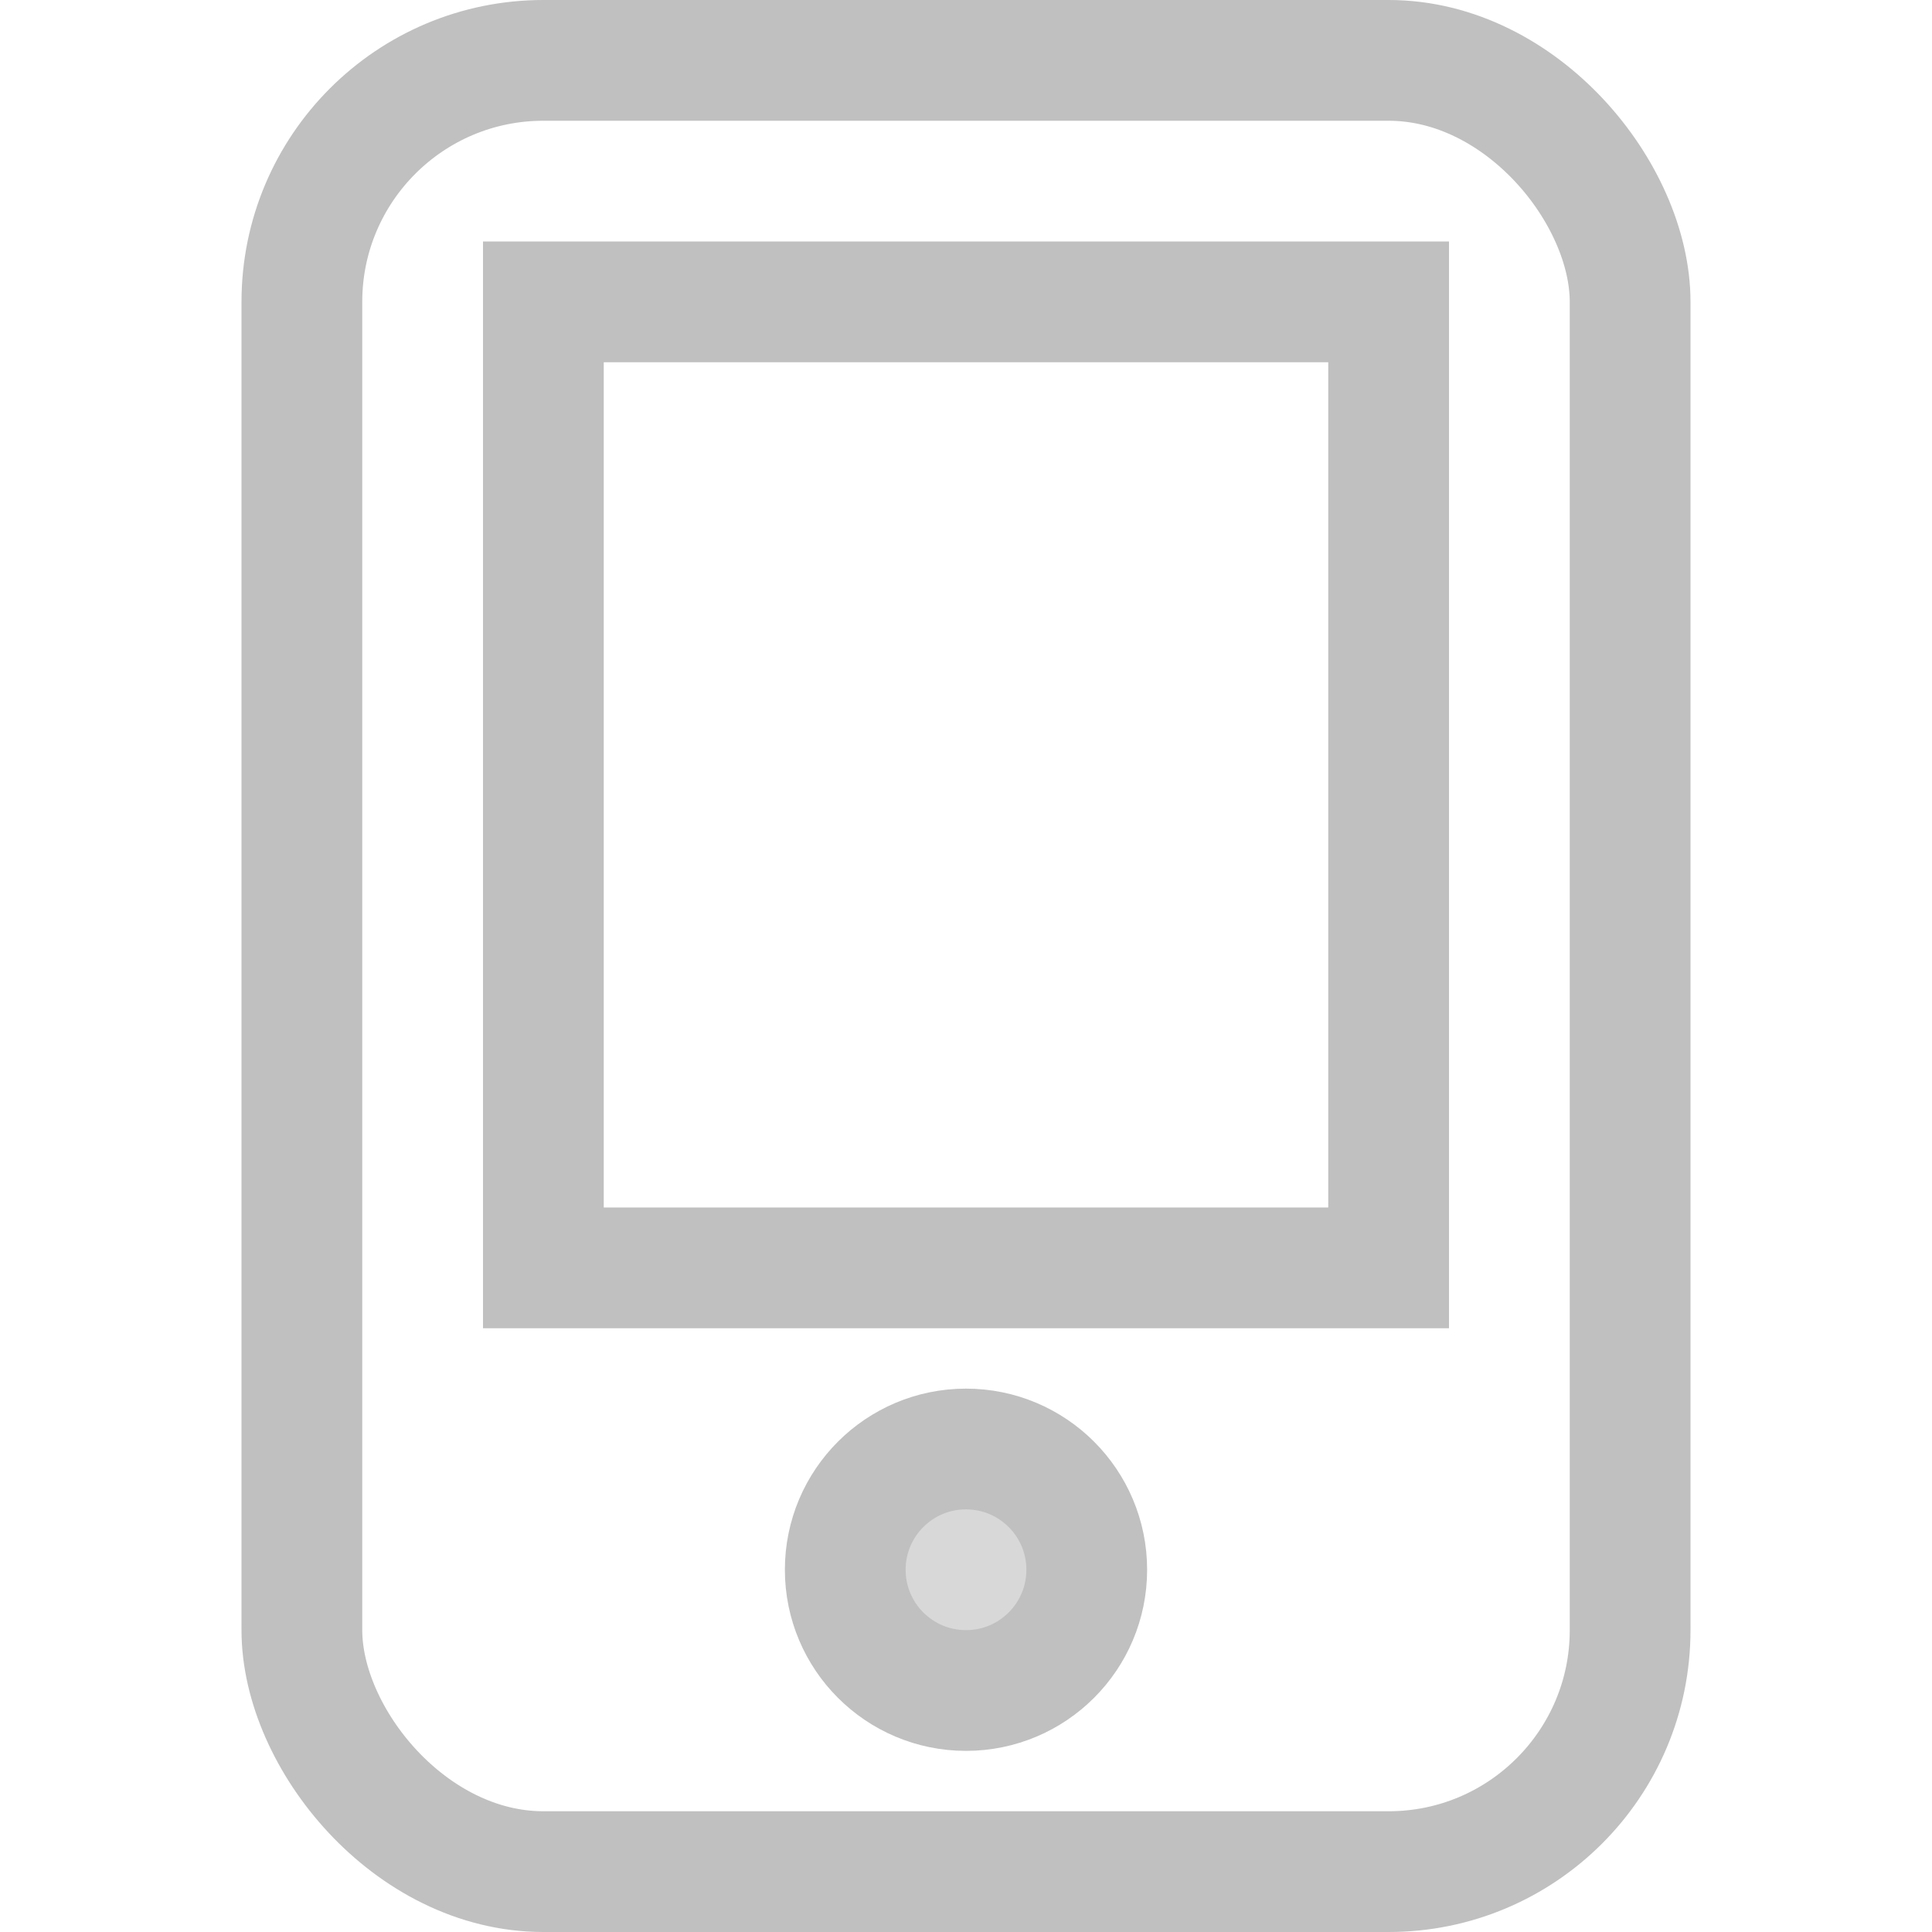
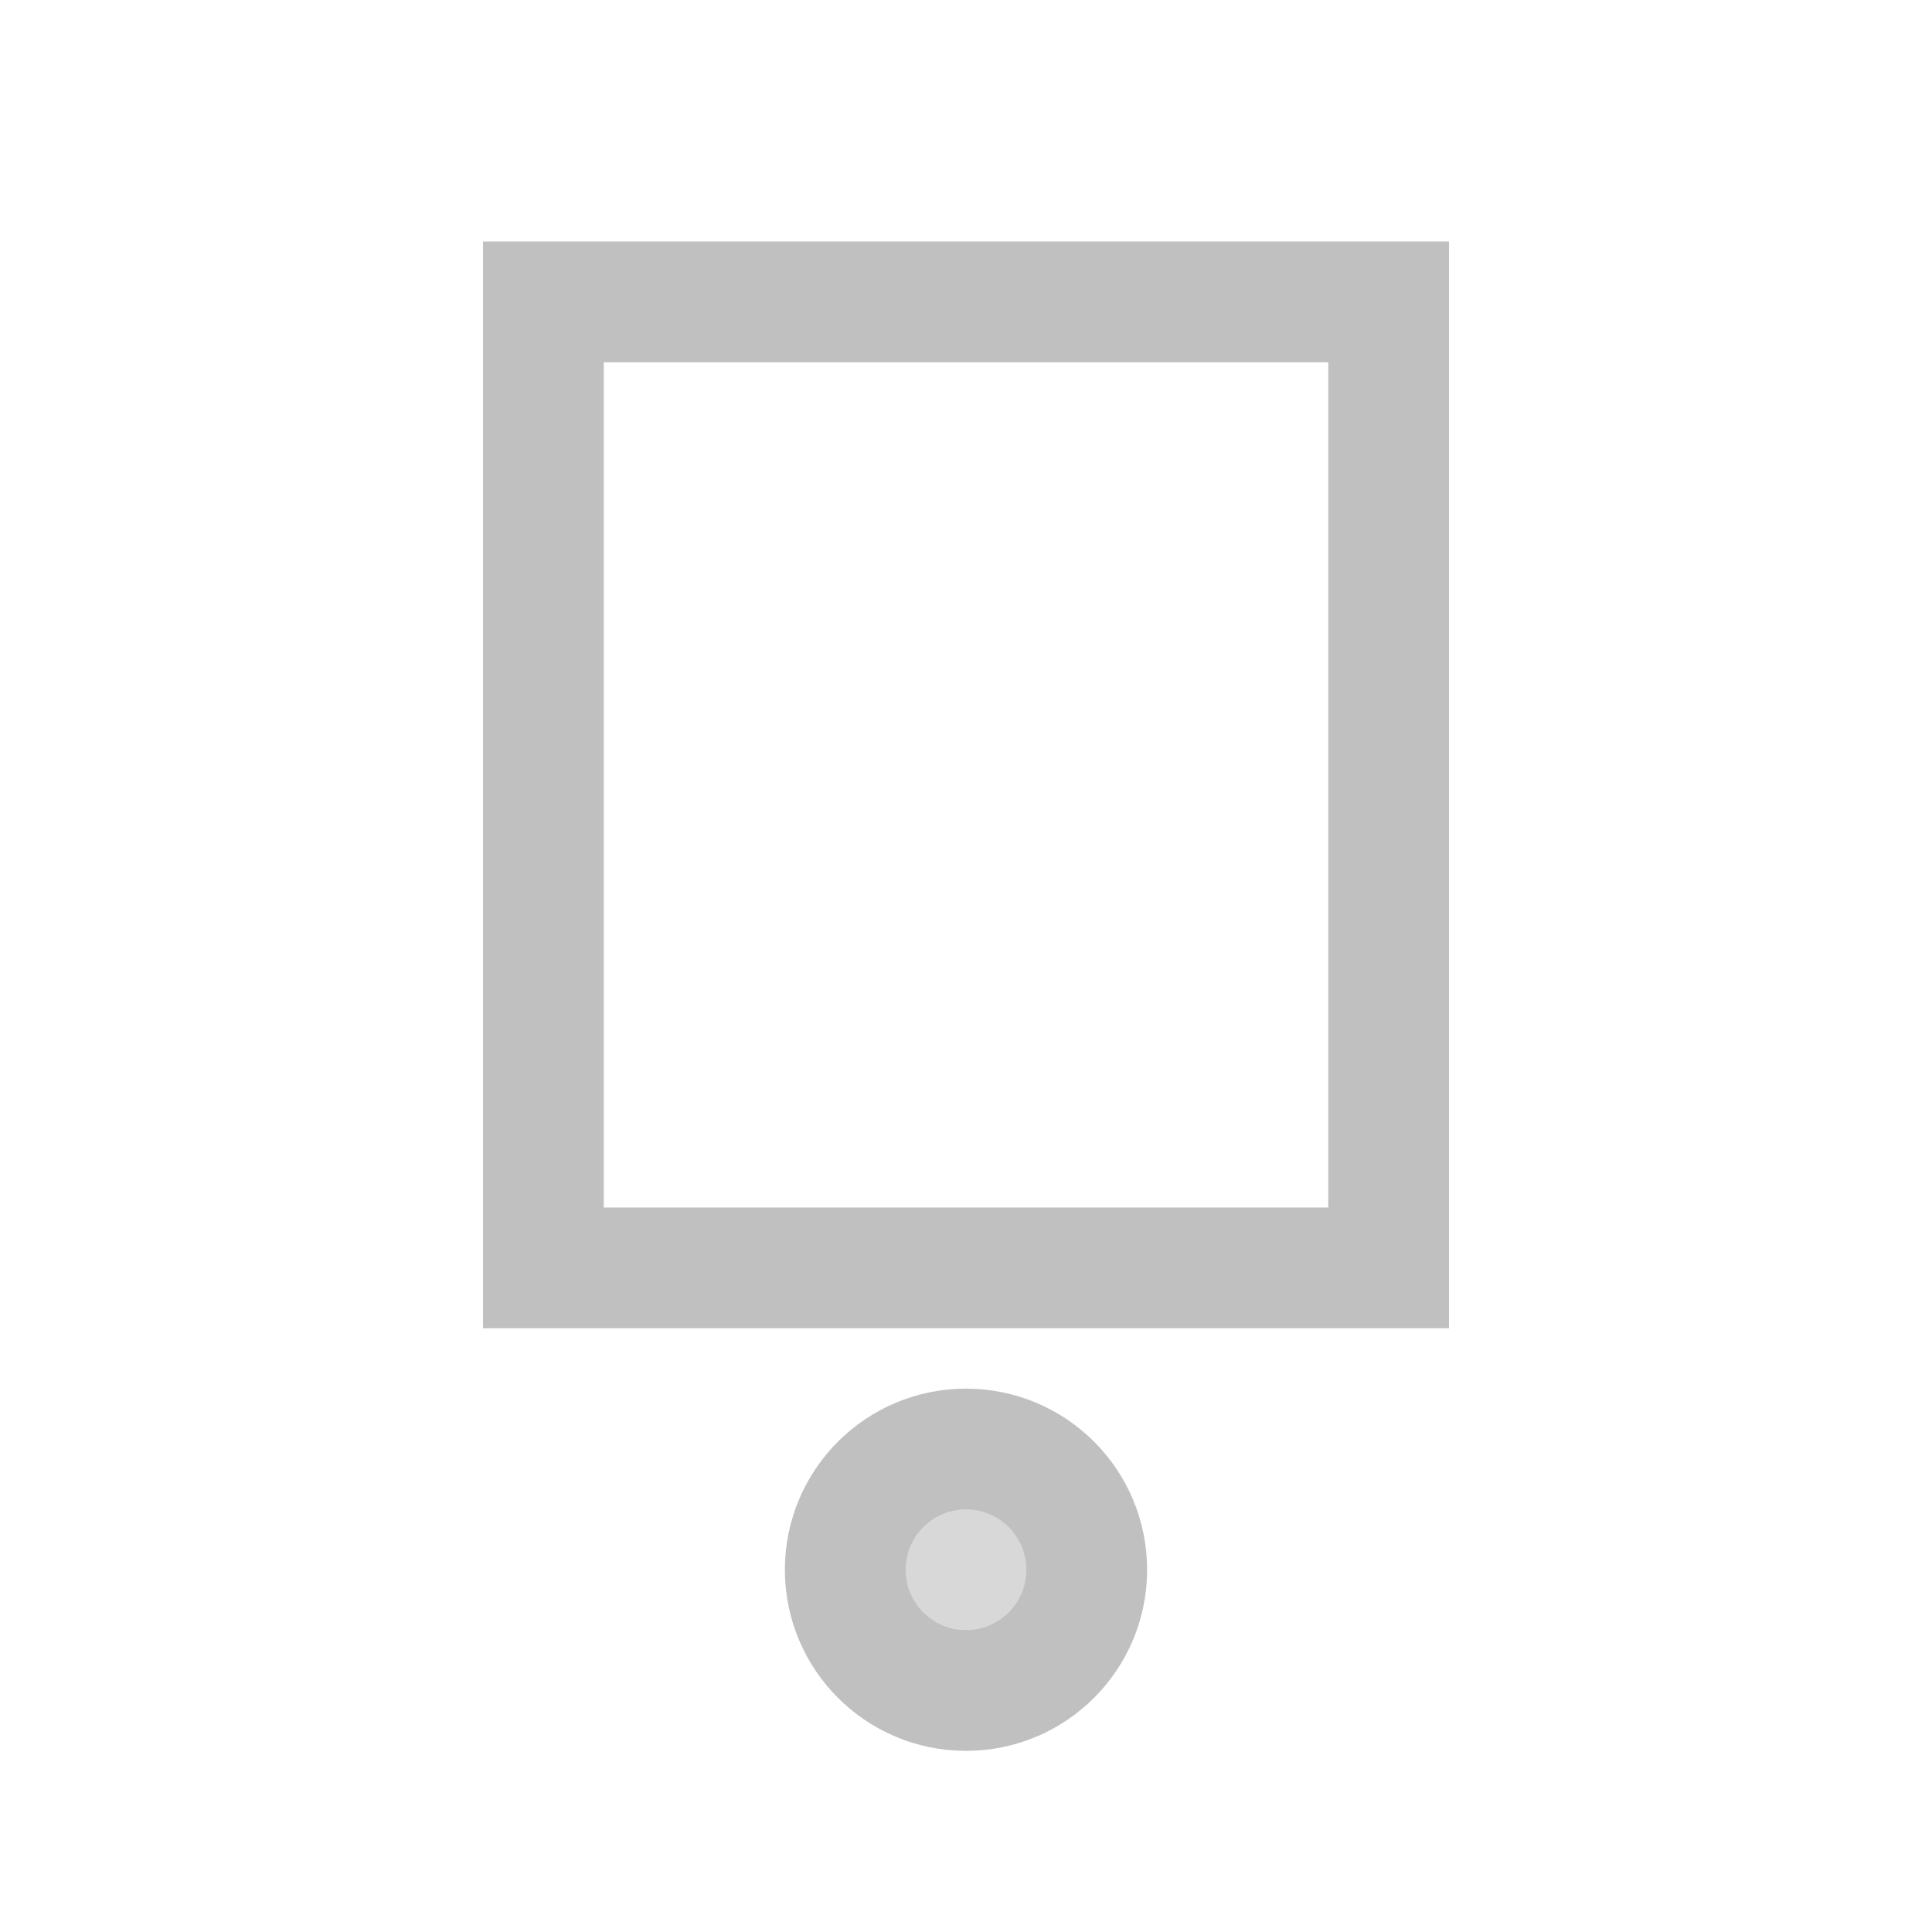
<svg xmlns="http://www.w3.org/2000/svg" width="16px" height="16px" viewBox="0 0 16 16" version="1.1">
  <title>手机号码icon</title>
  <g id="手机号码icon" stroke="none" stroke-width="1" fill="none" fill-rule="evenodd">
    <g id="编组-2" stroke="#C0C0C0">
-       <rect id="矩形" x="2.5" y="0.5" width="11" height="15" rx="2" />
      <rect id="矩形" x="4.5" y="2.5" width="7" height="8" />
      <circle id="椭圆形" fill="#D8D8D8" cx="8" cy="13" r="1" />
    </g>
  </g>
</svg>